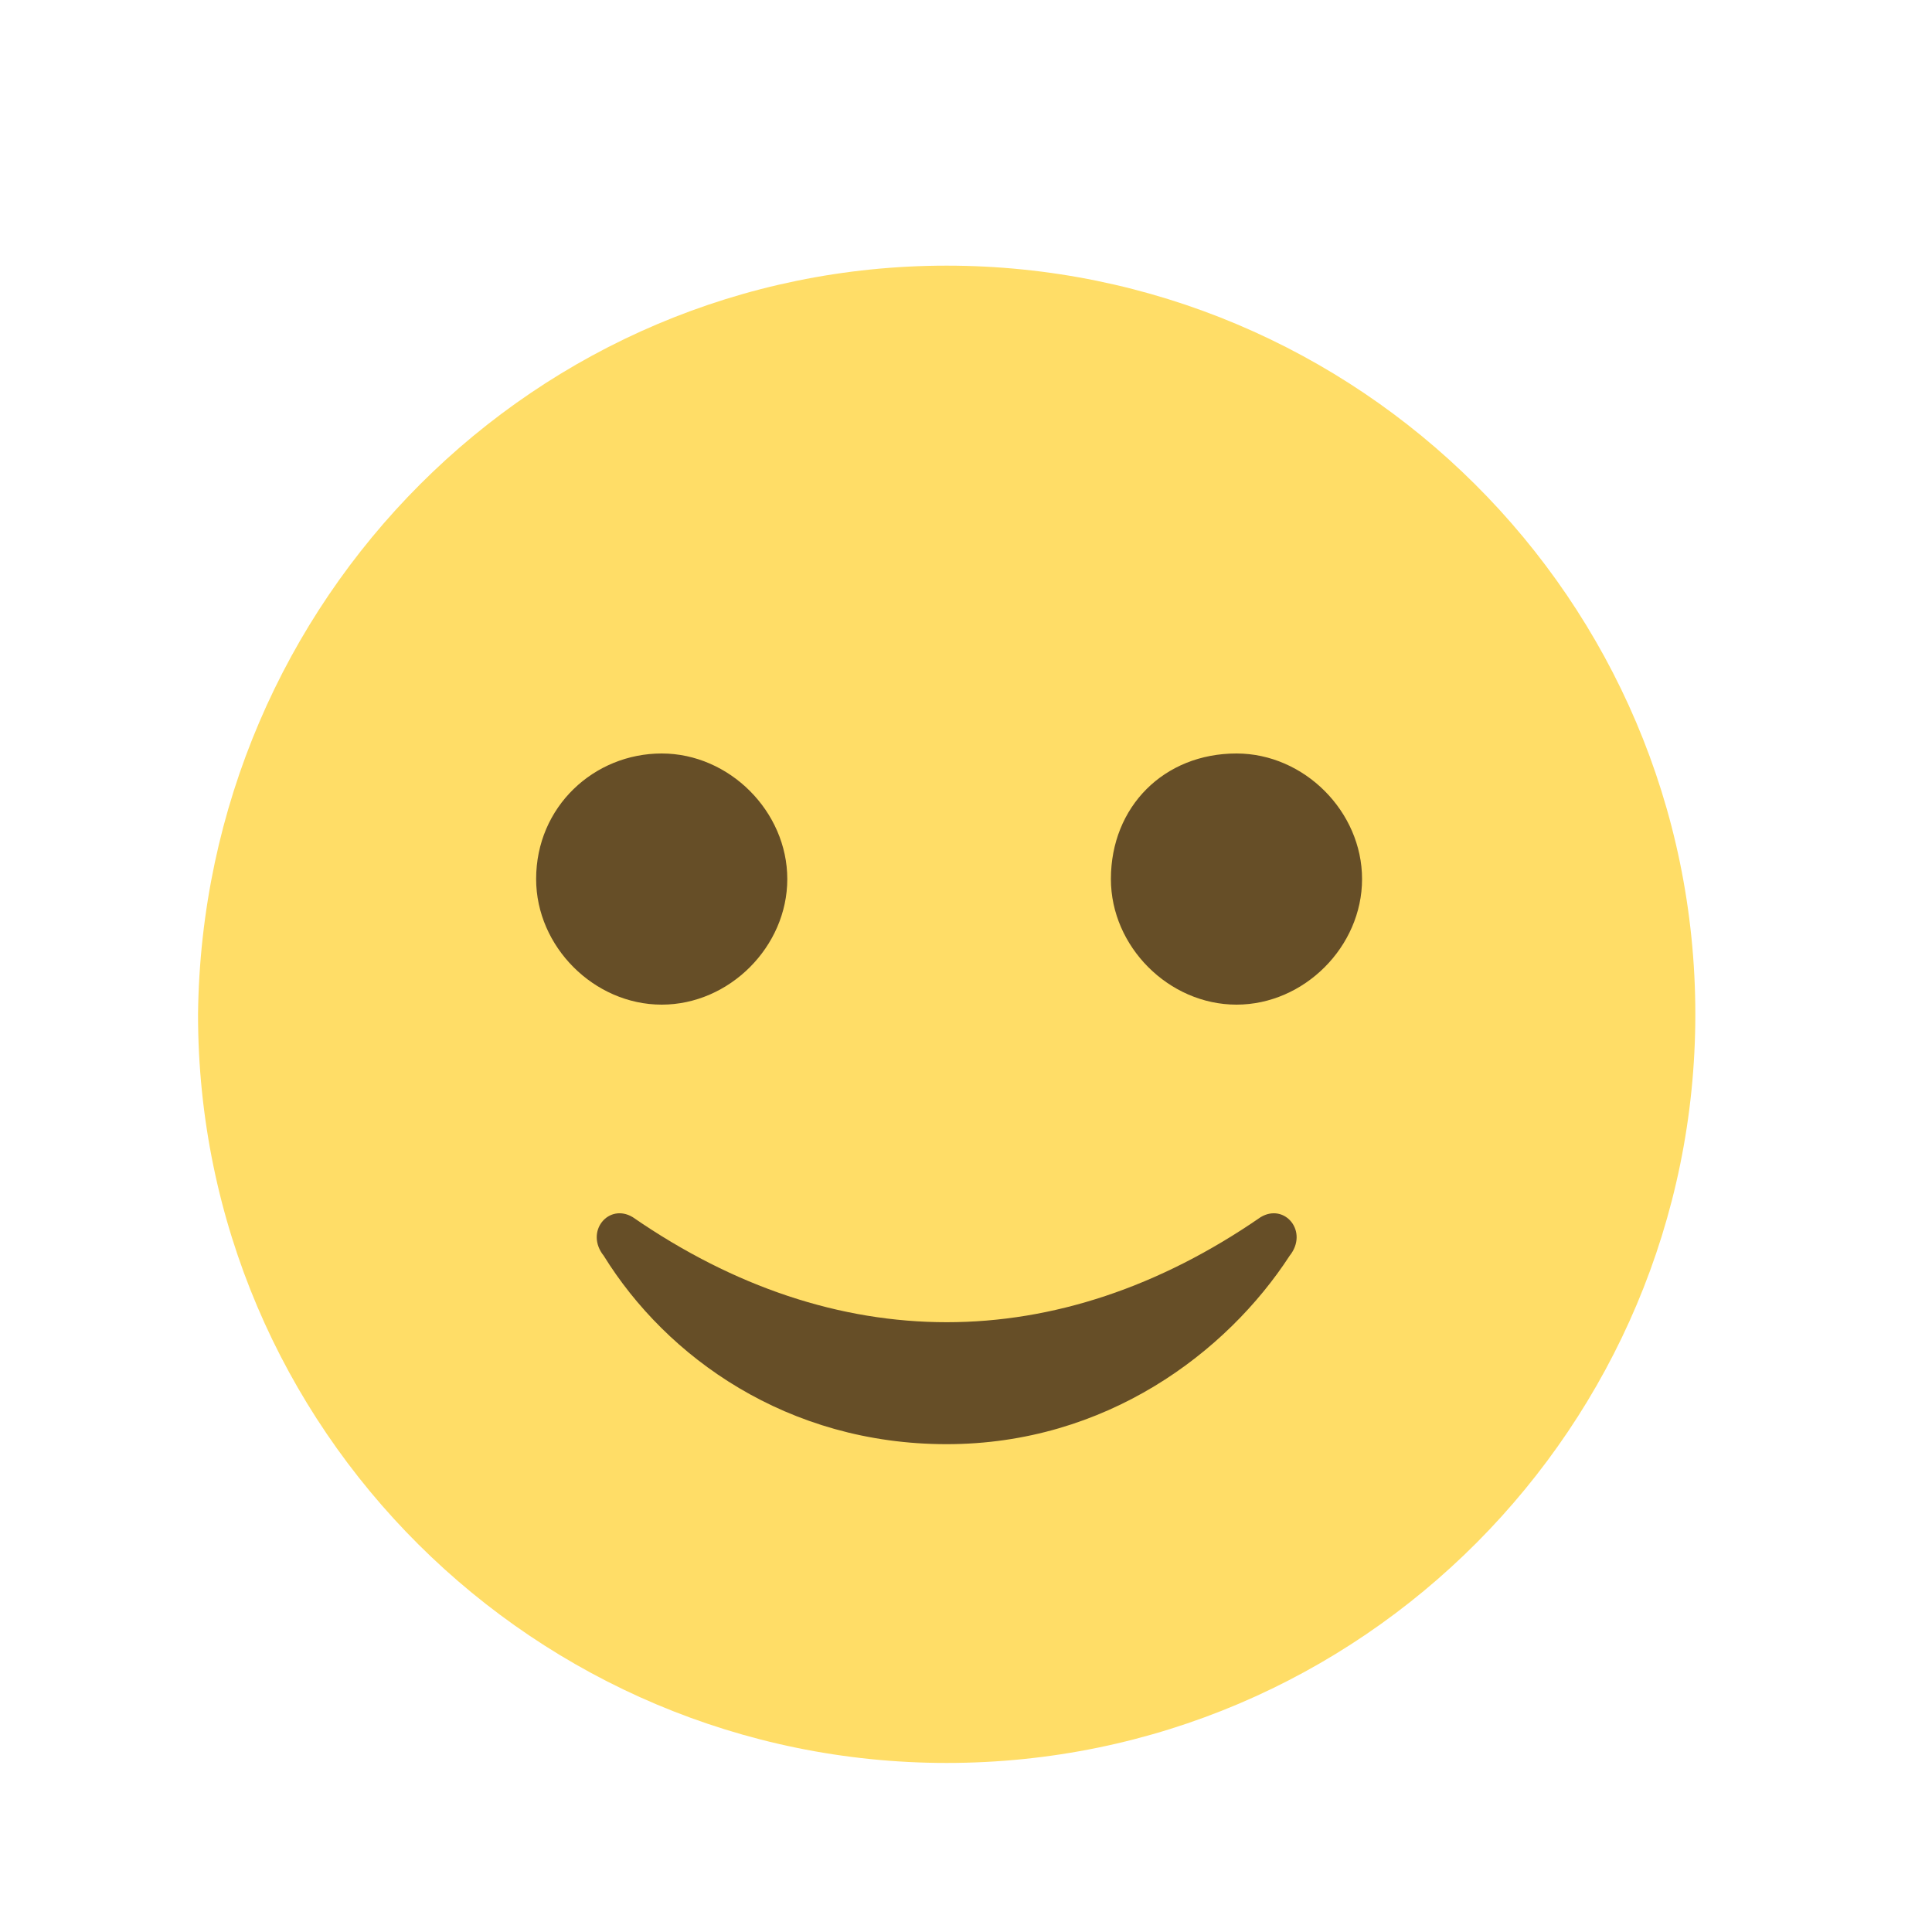
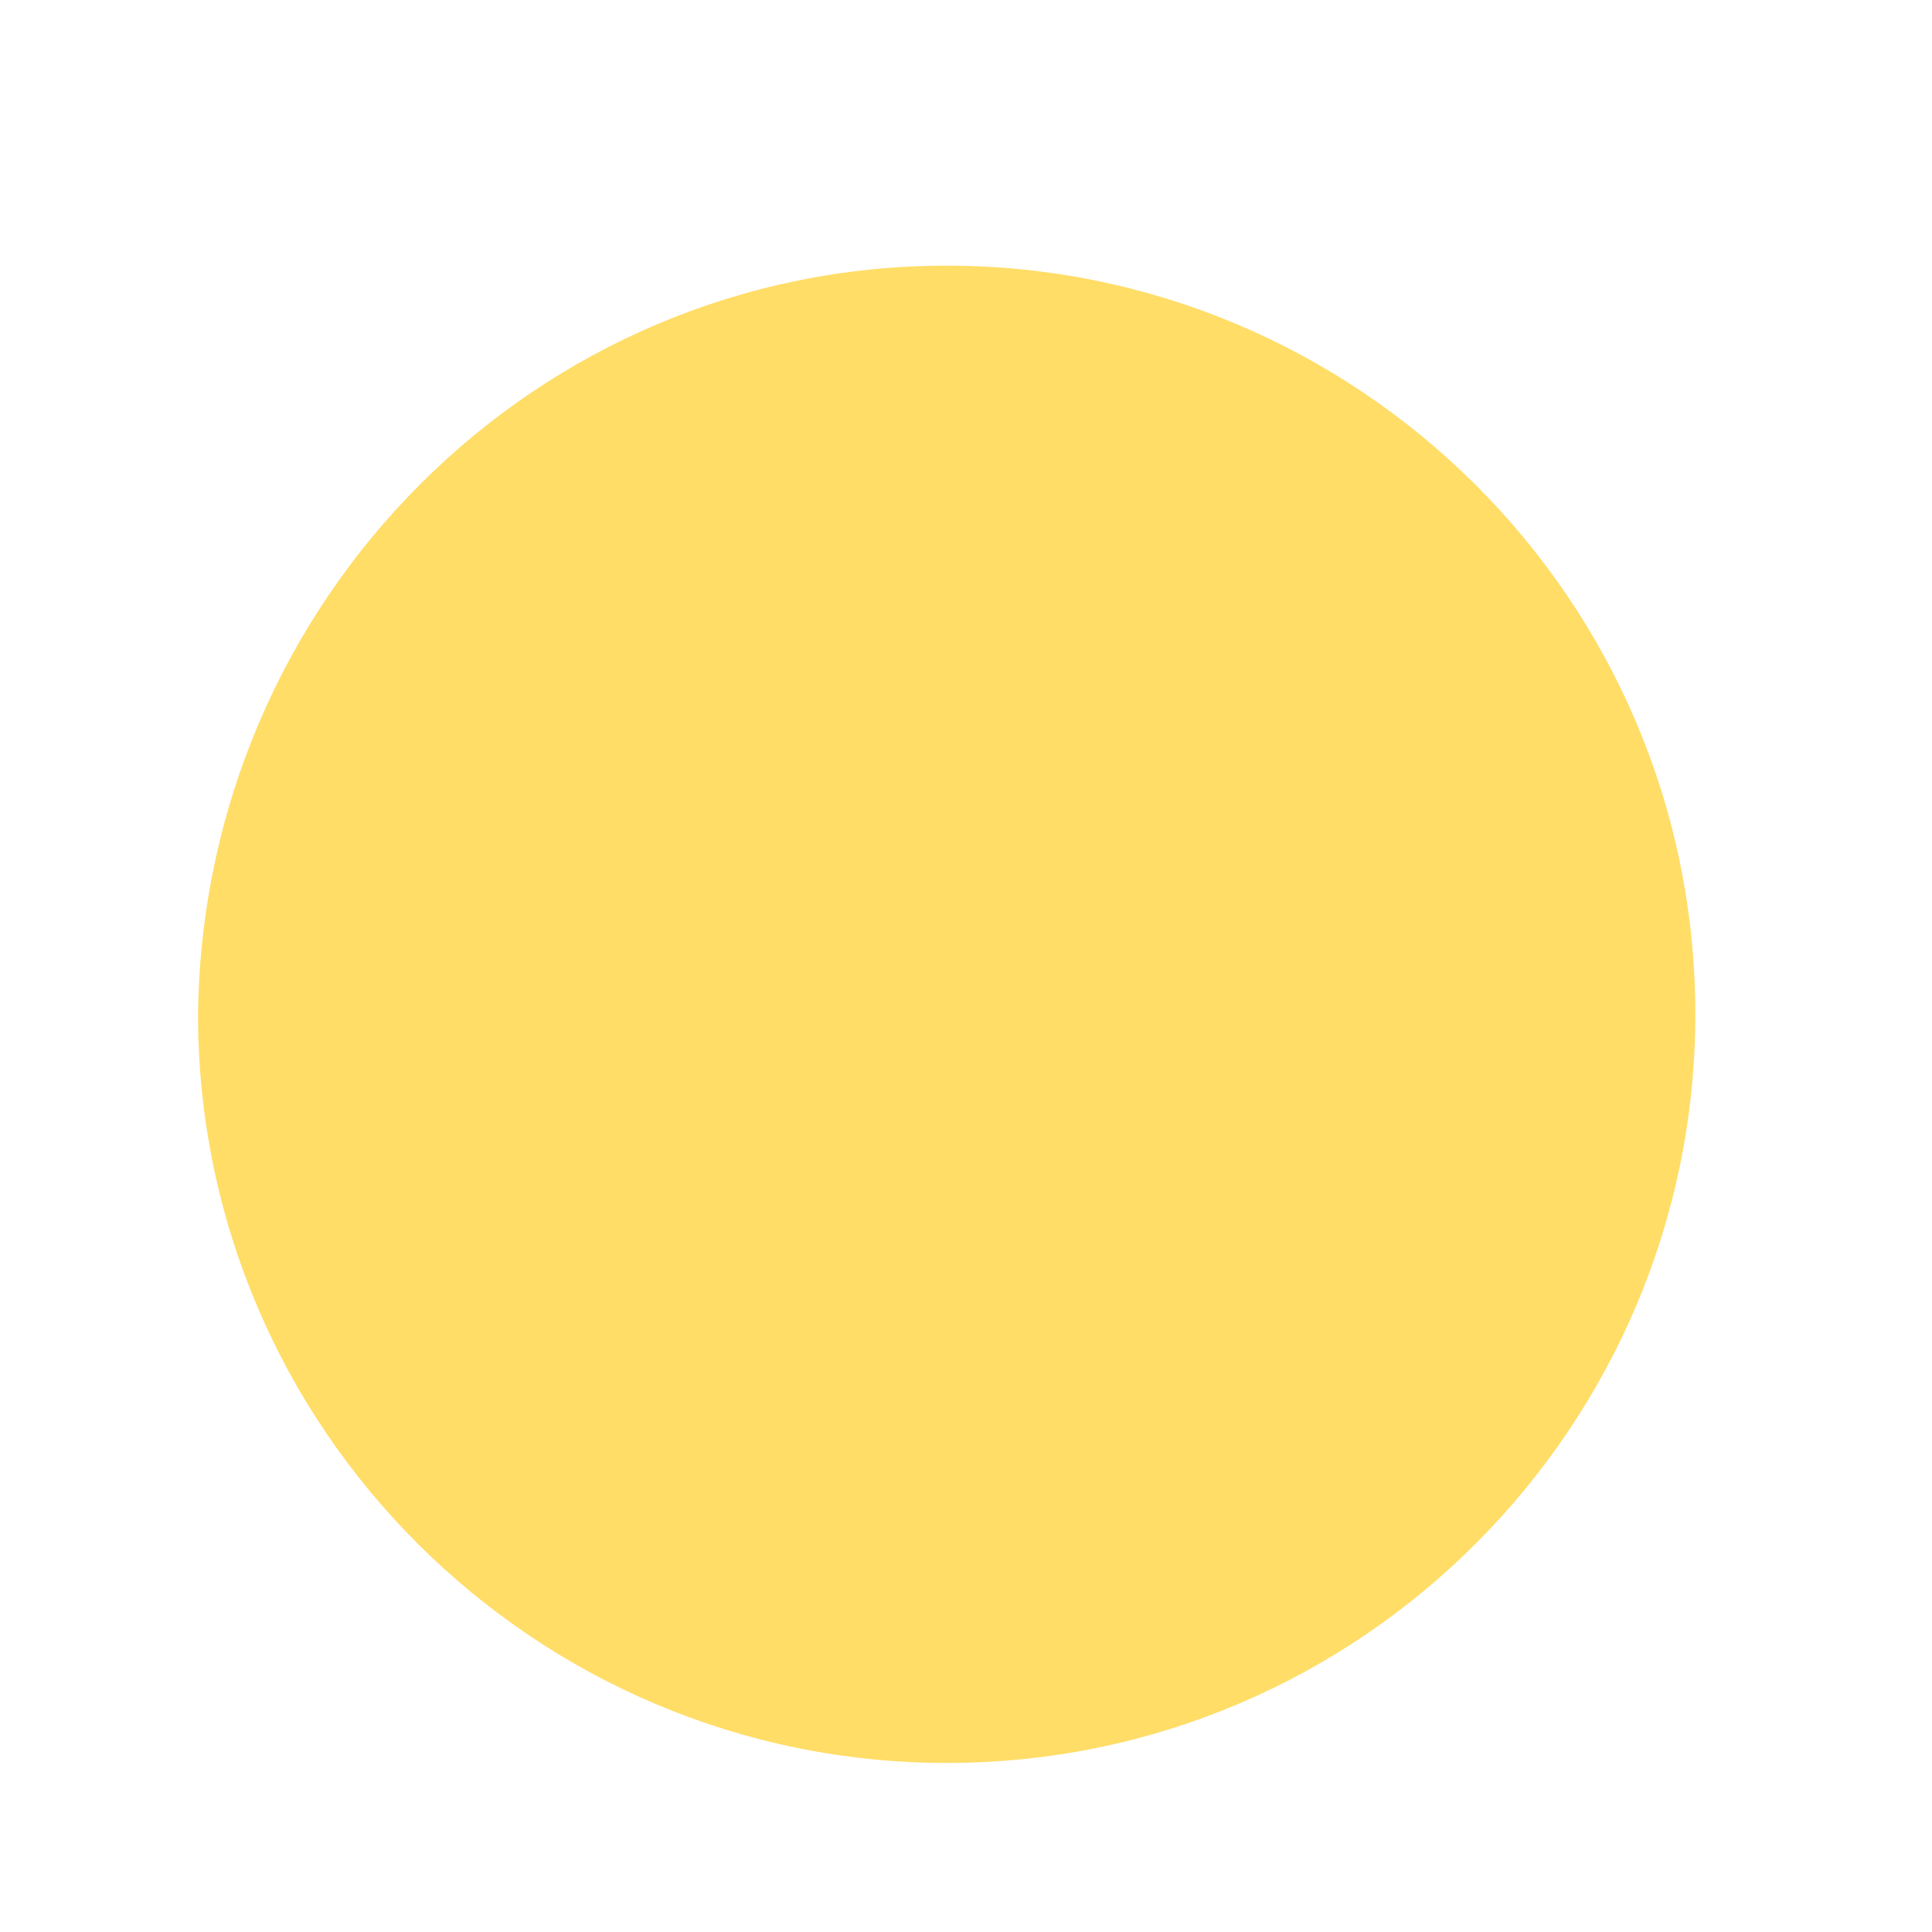
<svg xmlns="http://www.w3.org/2000/svg" viewBox="0 0 40 40" xml:space="preserve">
  <path fill="#FFDD67" d="M19.6 5.5c8.5 0 15.5 6.9 15.5 15.5 0 8.5-6.9 15.5-15.5 15.5-8.5 0-15.5-6.9-15.5-15.5.1-8.6 7-15.5 15.5-15.5" />
-   <path fill="#664E27" d="M13.7 15.6c1.4 0 2.6 1.2 2.6 2.6 0 1.4-1.2 2.6-2.6 2.6-1.4 0-2.6-1.2-2.6-2.6 0-1.5 1.2-2.6 2.6-2.6m11.9 0c1.4 0 2.6 1.2 2.6 2.6 0 1.4-1.2 2.6-2.6 2.6S23 19.6 23 18.2c0-1.5 1.1-2.6 2.6-2.6m.5 9.6c-4.2 2.9-8.8 2.9-13 0-.5-.3-1 .3-.6.8 1.3 2.1 3.8 3.9 7.1 3.9s5.8-1.9 7.1-3.9c.4-.5-.1-1.1-.6-.8" />
</svg>